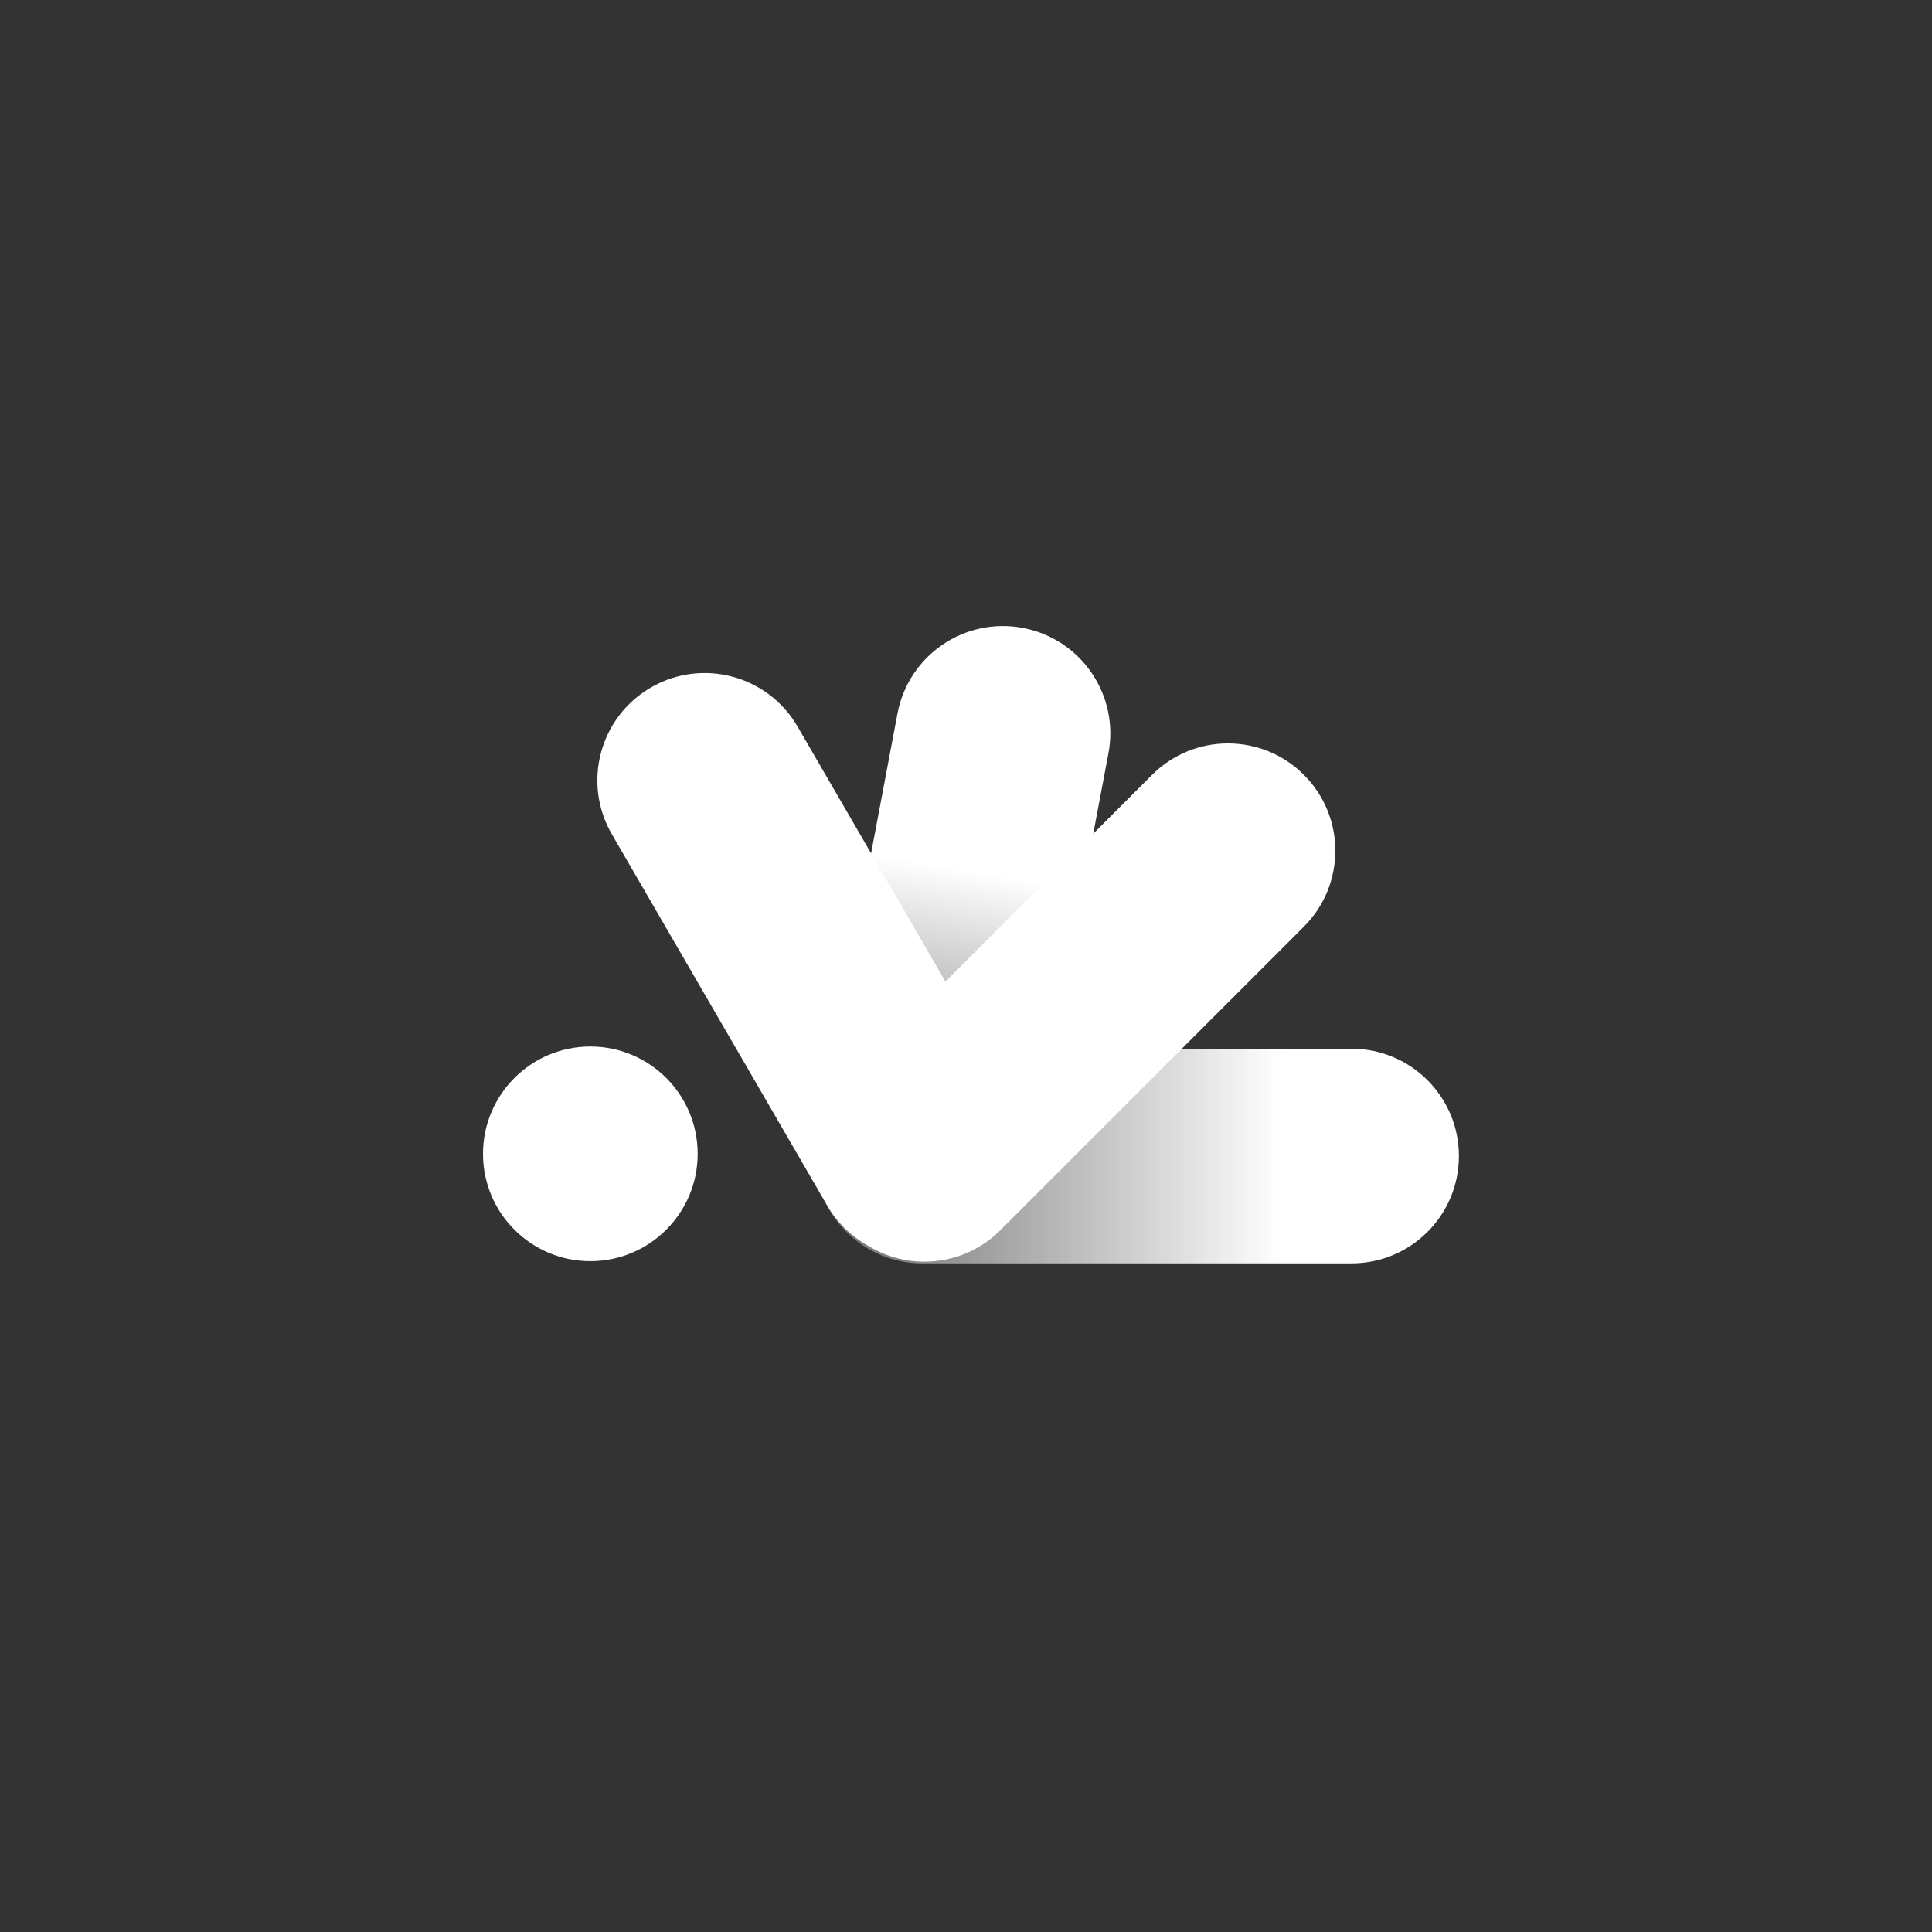
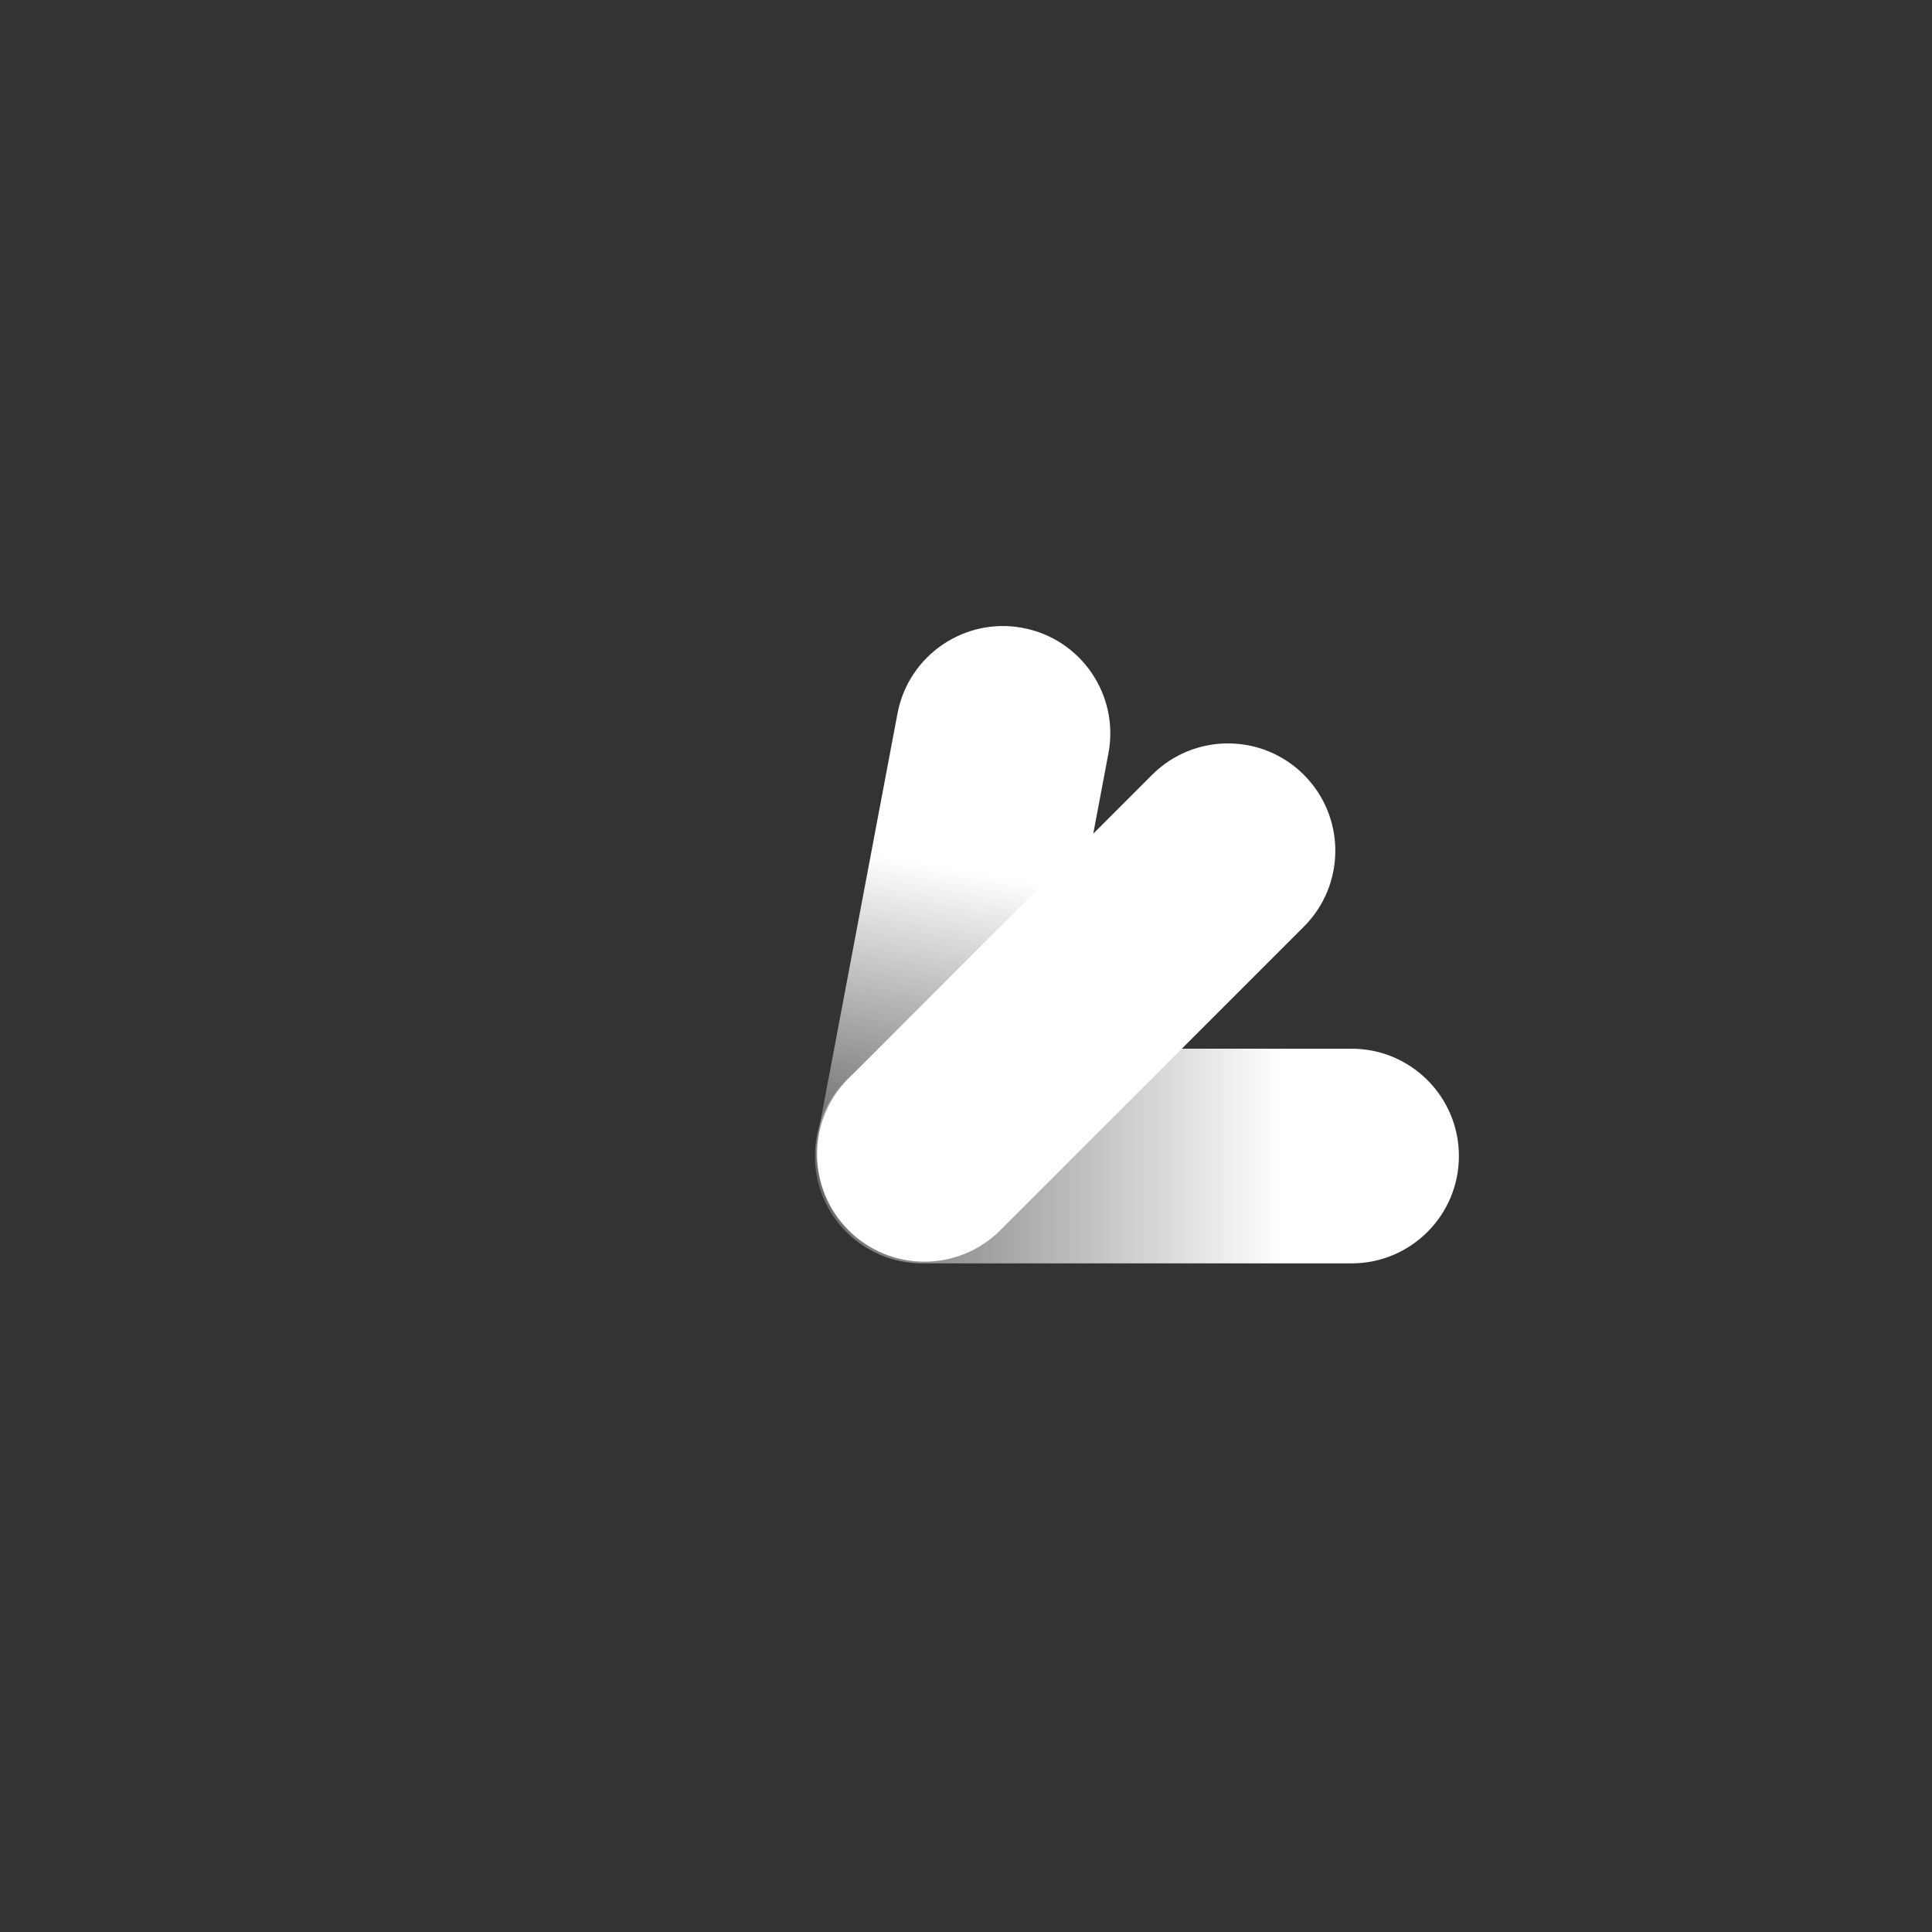
<svg xmlns="http://www.w3.org/2000/svg" width="72" height="72" viewBox="0 0 72 72" fill="none">
  <rect x="0" y="0" width="72" height="72" fill="#333333" stroke="none" />
-   <path fill-rule="evenodd" clip-rule="evenodd" d="M24.255 25.622C22.344 26.731 21.693 29.178 22.802 31.089L24.808 34.55L28.822 41.47L30.828 44.93C31.937 46.841 34.384 47.492 36.295 46.384C38.206 45.276 38.857 42.828 37.749 40.917L35.742 37.457L31.729 30.536L29.722 27.076C28.614 25.165 26.166 24.514 24.255 25.622Z" fill="white" />
-   <path fill-rule="evenodd" clip-rule="evenodd" d="M38.12 23.401C40.291 23.811 41.718 25.903 41.308 28.074L40.566 32.004L39.081 39.865L38.338 43.795C37.928 45.966 35.836 47.393 33.665 46.983C31.494 46.573 30.067 44.481 30.477 42.31L31.22 38.38L32.705 30.519L33.447 26.588C33.858 24.418 35.95 22.99 38.12 23.401Z" fill="url(#paint0_linear_536_7656)" />
+   <path fill-rule="evenodd" clip-rule="evenodd" d="M38.12 23.401C40.291 23.811 41.718 25.903 41.308 28.074L40.566 32.004L39.081 39.865L38.338 43.795C31.494 46.573 30.067 44.481 30.477 42.31L31.22 38.38L32.705 30.519L33.447 26.588C33.858 24.418 35.95 22.99 38.12 23.401Z" fill="url(#paint0_linear_536_7656)" />
  <path fill-rule="evenodd" clip-rule="evenodd" d="M31.621 45.847C30.059 44.285 30.059 41.752 31.621 40.19L34.45 37.362L40.107 31.705L42.935 28.876C44.497 27.314 47.03 27.314 48.592 28.876C50.154 30.439 50.154 32.971 48.592 34.533L45.763 37.362L40.107 43.019L37.278 45.847C35.716 47.409 33.183 47.409 31.621 45.847Z" fill="white" />
  <path fill-rule="evenodd" clip-rule="evenodd" d="M30.369 43.082C30.369 40.873 32.16 39.082 34.369 39.082L38.369 39.082L46.369 39.082L50.369 39.082C52.578 39.082 54.369 40.873 54.369 43.082C54.369 45.291 52.578 47.082 50.369 47.082L46.369 47.082L38.369 47.082L34.369 47.082C32.16 47.082 30.369 45.291 30.369 43.082Z" fill="url(#paint1_linear_536_7656)" />
-   <circle r="4" transform="matrix(-1 0 0 1 22 43)" fill="white" />
  <defs>
    <linearGradient id="paint0_linear_536_7656" x1="36.167" y1="32.448" x2="33.665" y2="46.983" gradientUnits="userSpaceOnUse">
      <stop stop-color="white" />
      <stop offset="1" stop-color="white" stop-opacity="0" />
    </linearGradient>
    <linearGradient id="paint1_linear_536_7656" x1="30.369" y1="43.082" x2="54.369" y2="43.082" gradientUnits="userSpaceOnUse">
      <stop stop-color="white" stop-opacity="0.27" />
      <stop offset="0.726" stop-color="white" />
    </linearGradient>
  </defs>
</svg>